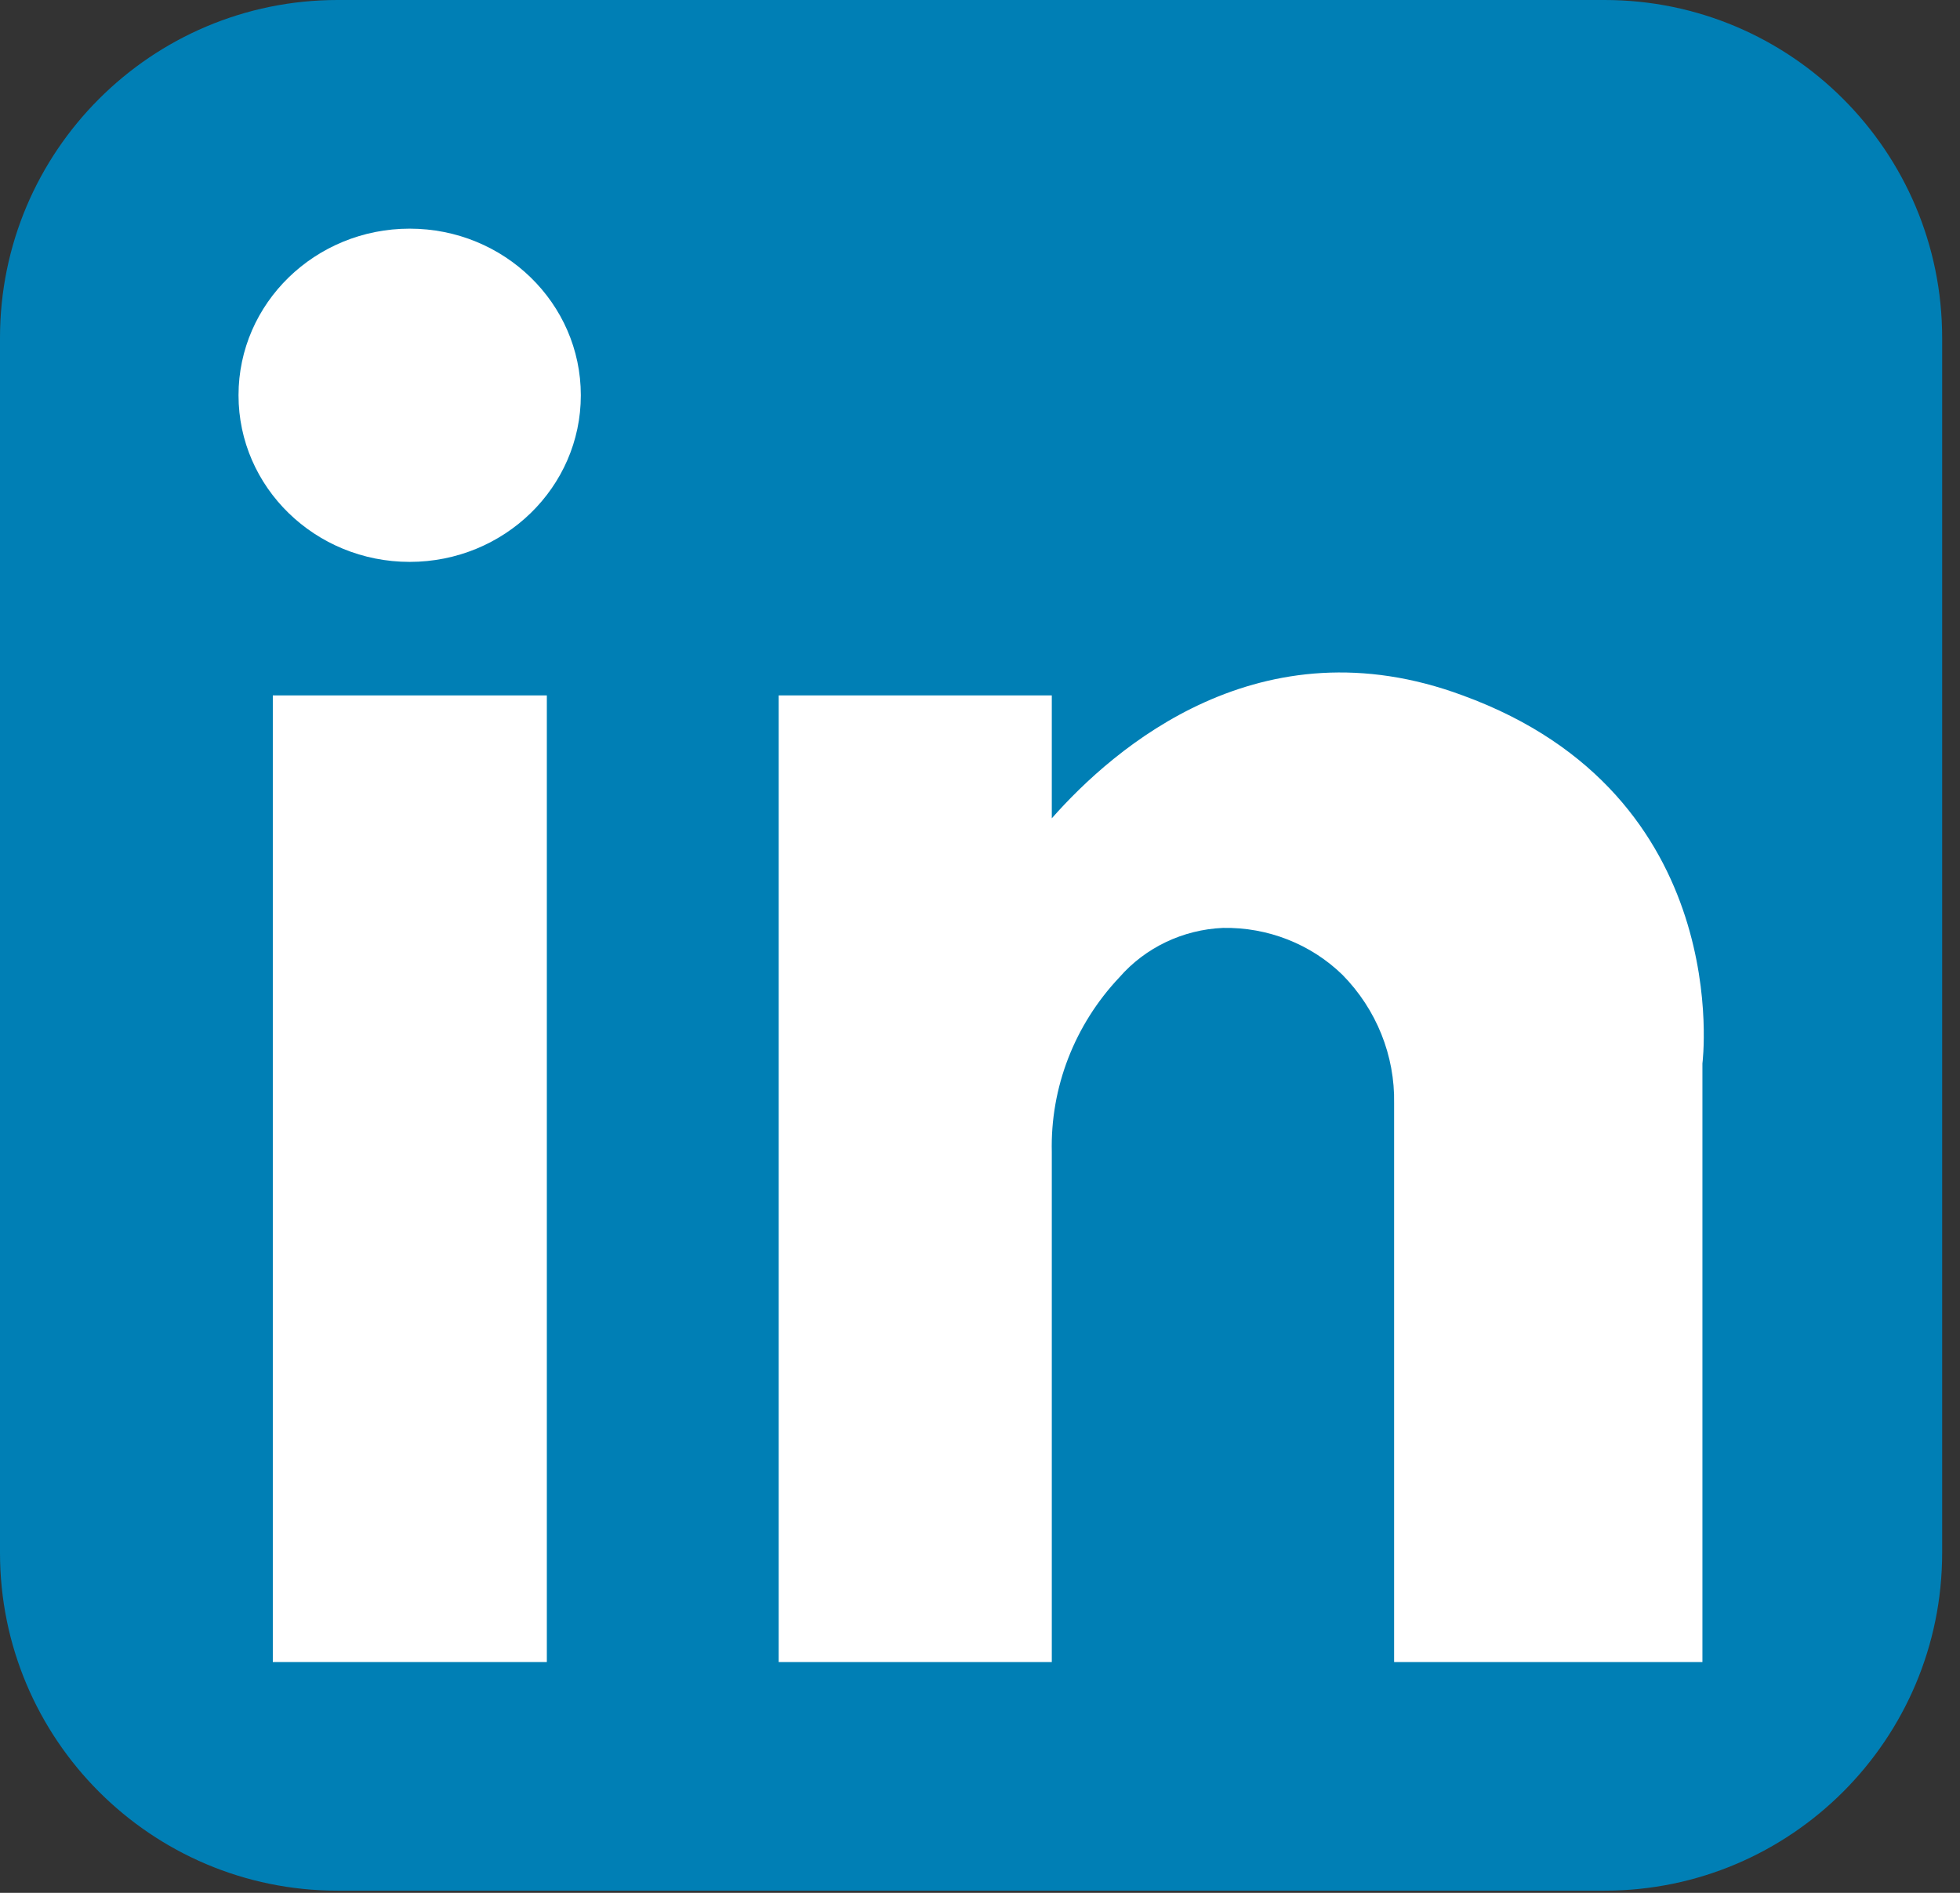
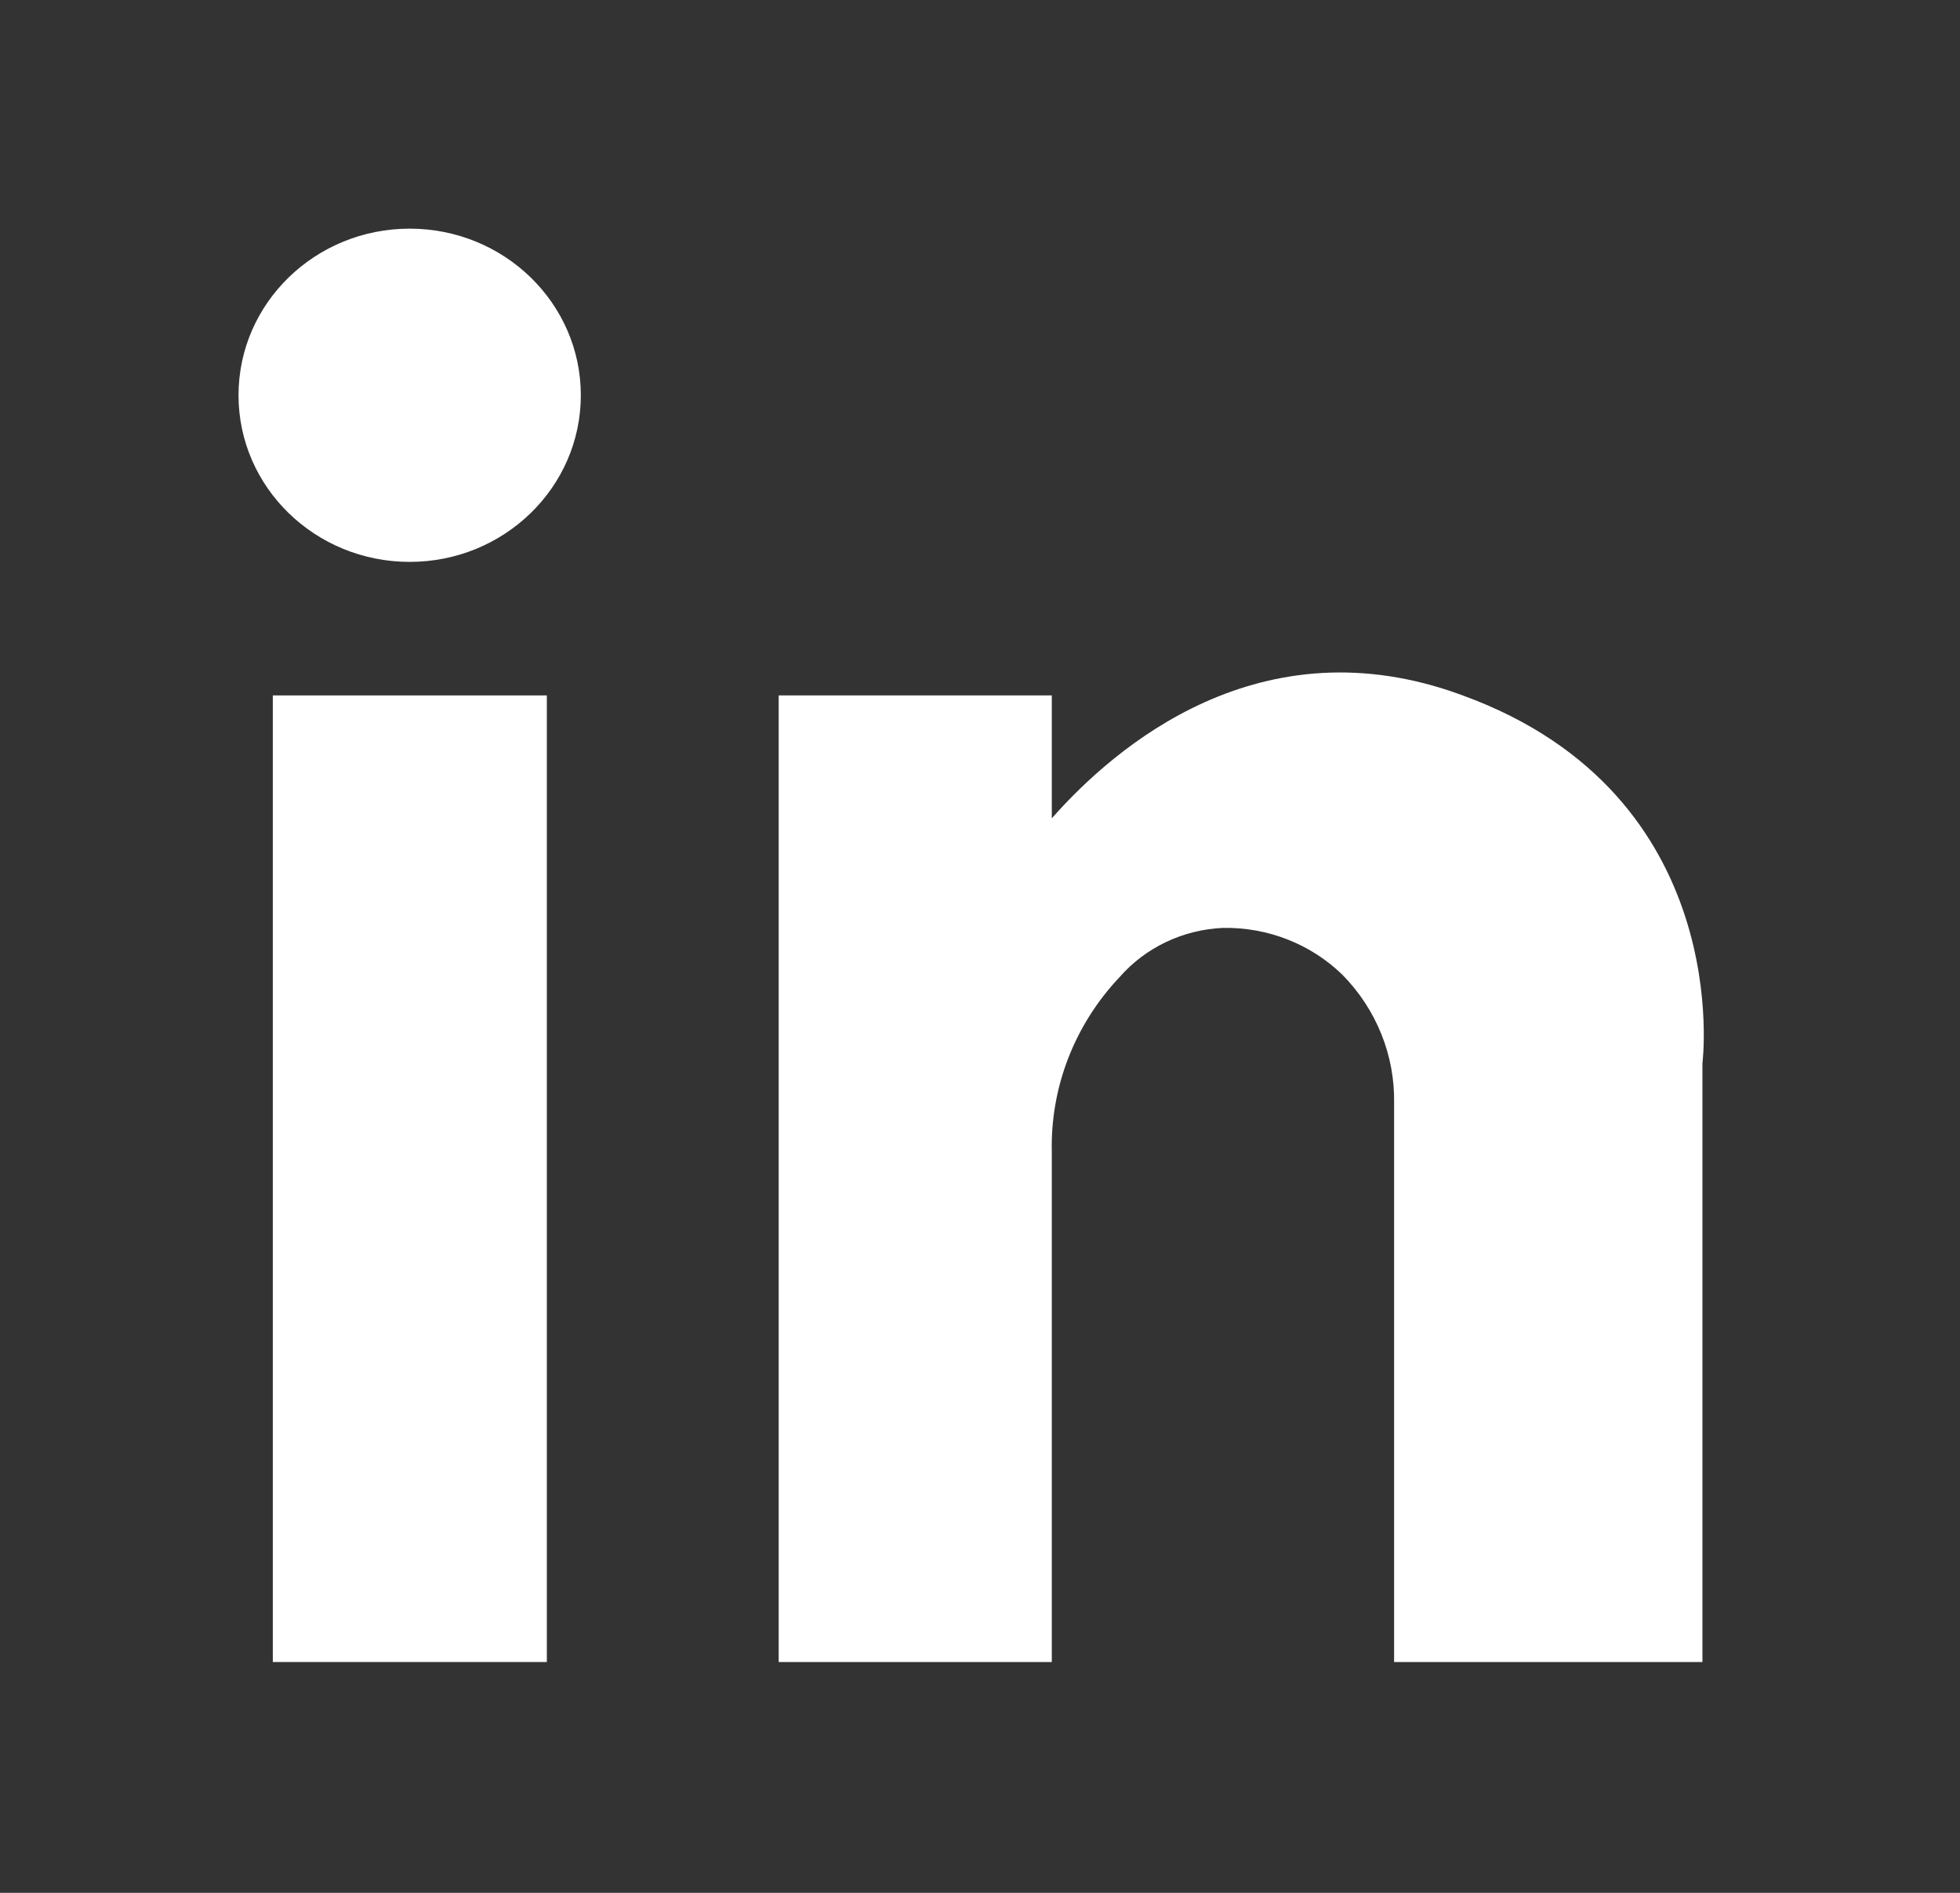
<svg xmlns="http://www.w3.org/2000/svg" width="100%" height="100%" viewBox="0 0 29 28" version="1.1" xml:space="preserve" style="fill-rule:evenodd;clip-rule:evenodd;stroke-linejoin:round;stroke-miterlimit:2;">
  <rect x="0" y="0" width="29" height="28" fill="#333333" stroke="none" />
  <g transform="matrix(0.449,0,0,0.437,0,0)">
-     <path d="M64,11.435C64,5.124 59.015,0 52.875,0L11.125,0C4.985,0 0,5.124 0,11.435L0,52.565C0,58.876 4.985,64 11.125,64L52.875,64C59.015,64 64,58.876 64,52.565L64,11.435Z" style="fill:rgb(0,127,181);" />
    <rect x="8.99" y="23.54" width="9.03" height="32.72" style="fill:white;" />
    <path d="M48.2,23.54C41.54,21 36.72,25.3 34.66,27.7L34.66,23.54L25.66,23.54L25.66,56.26L34.66,56.26L34.66,39C34.609,36.813 35.409,34.69 36.89,33.08C37.745,32.074 38.981,31.468 40.3,31.41C41.774,31.382 43.198,31.956 44.24,33C45.358,34.168 45.97,35.733 45.94,37.35L45.94,56.26L56.1,56.26L56.1,36C56.1,36 57.23,26.92 48.2,23.54Z" style="fill:white;fill-rule:nonzero;" />
    <circle cx="13.5" cy="13.38" r="5.64" style="fill:white;" />
  </g>
</svg>